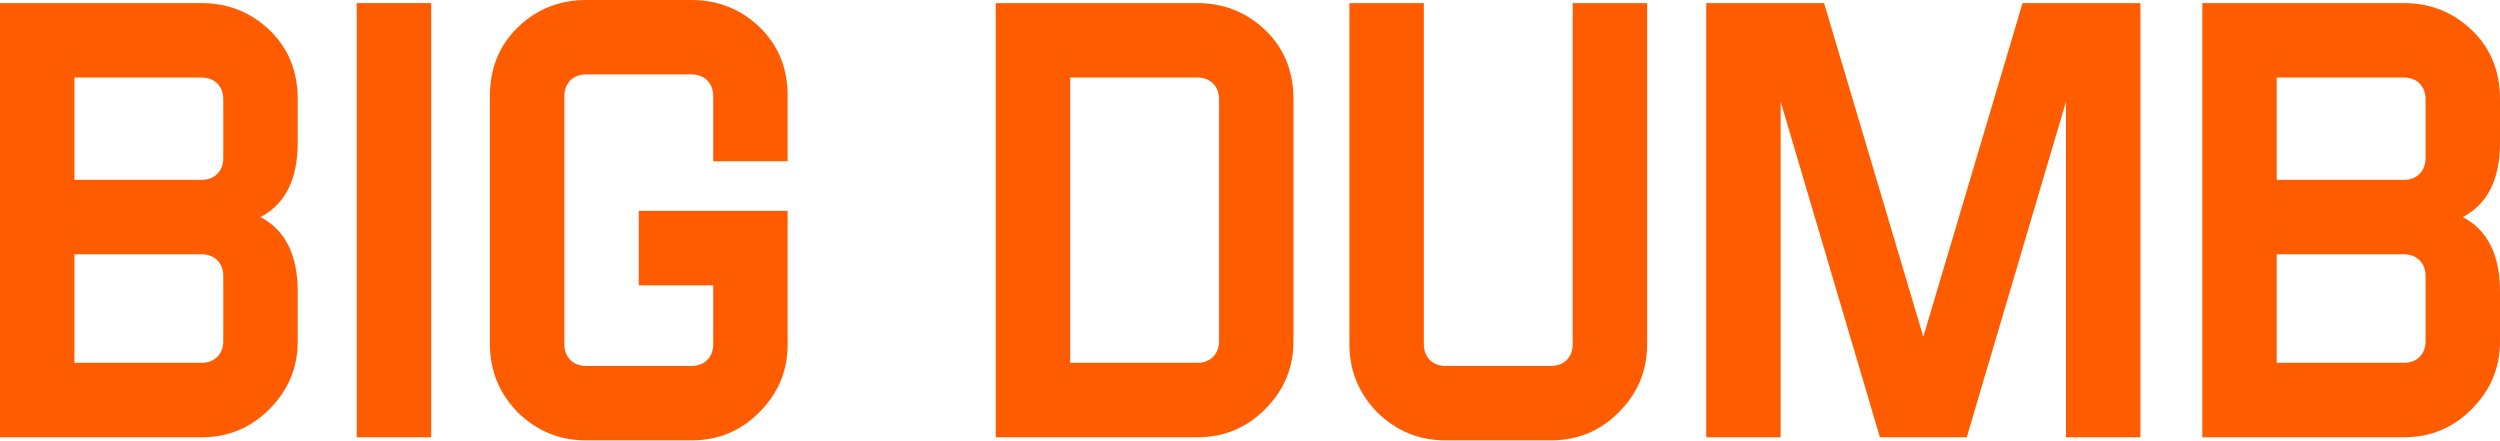
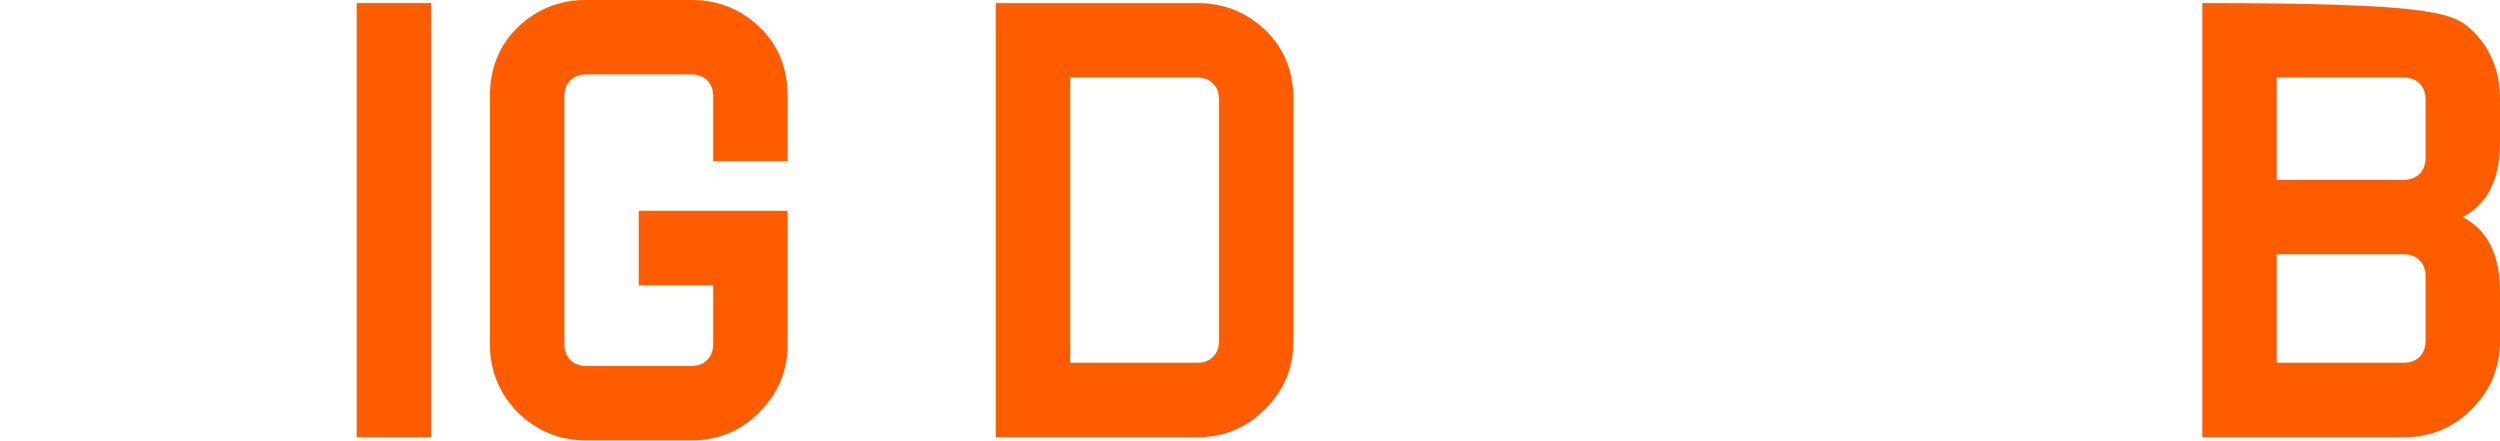
<svg xmlns="http://www.w3.org/2000/svg" fill="none" viewBox="0 0 1048 185" height="185" width="1048">
-   <path fill="#FF5C00" d="M84.5 183.3H0V1.3H84.5C95.68 1.3 105.3 5.2 113.1 12.74C120.9 20.28 124.8 29.9 124.8 41.6V59.8C124.8 75.14 119.6 85.54 109.2 91C119.6 96.46 124.8 106.86 124.8 122.2V143C124.8 154.18 120.9 163.54 112.84 171.6C105.04 179.4 95.68 183.3 84.5 183.3ZM31.2 32.5V75.4H84.5C89.96 75.4 93.6 71.76 93.6 66.3V41.6C93.6 36.14 89.96 32.5 84.5 32.5H31.2ZM31.2 106.6V152.1H84.5C89.96 152.1 93.6 148.46 93.6 143V115.7C93.6 110.24 89.96 106.6 84.5 106.6H31.2Z" />
  <path fill="#FF5C00" d="M149.551 1.3H180.751V183.3H149.551V1.3Z" />
  <path fill="#FF5C00" d="M330.18 40.3V67.6H298.98V40.3C298.98 34.84 295.34 31.2 289.88 31.2H245.68C240.22 31.2 236.58 34.84 236.58 40.3V144.3C236.58 149.76 240.22 153.4 245.68 153.4H289.88C295.34 153.4 298.98 149.76 298.98 144.3V119.6H267.78V88.4H330.18V144.3C330.18 155.48 326.28 164.84 318.22 172.9C310.42 180.7 301.06 184.6 289.88 184.6H245.68C234.5 184.6 225.14 180.7 217.08 172.9C209.28 164.84 205.38 155.48 205.38 144.3V40.3C205.38 28.6 209.28 18.98 217.08 11.44C224.88 3.9 234.5 0 245.68 0H289.88C301.06 0 310.68 3.9 318.48 11.44C326.28 18.98 330.18 28.6 330.18 40.3Z" />
  <path fill="#FF5C00" d="M501.922 183.3H417.422V1.3H501.922C513.102 1.3 522.722 5.2 530.522 12.74C538.322 20.28 542.222 29.9 542.222 41.6V143C542.222 154.18 538.322 163.54 530.262 171.6C522.462 179.4 513.102 183.3 501.922 183.3ZM511.022 143V41.6C511.022 36.14 507.382 32.5 501.922 32.5H448.622V152.1H501.922C507.382 152.1 511.022 148.46 511.022 143Z" />
-   <path fill="#FF5C00" d="M659.273 144.3V1.3H690.473V144.3C690.473 155.48 686.573 164.84 678.513 172.9C670.713 180.7 661.353 184.6 650.173 184.6H605.973C594.793 184.6 585.433 180.7 577.373 172.9C569.573 164.84 565.673 155.48 565.673 144.3V1.3H596.873V144.3C596.873 149.76 600.513 153.4 605.973 153.4H650.173C655.633 153.4 659.273 149.76 659.273 144.3Z" />
-   <path fill="#FF5C00" d="M715.254 1.3H764.654L806.254 141.18L847.854 1.3H897.254V183.3H866.054V42.64L824.454 183.3H788.054L746.454 42.64V183.3H715.254V1.3Z" />
-   <path fill="#FF5C00" d="M1007.7 183.3H923.203V1.3H1007.7C1018.88 1.3 1028.5 5.2 1036.3 12.74C1044.1 20.28 1048 29.9 1048 41.6V59.8C1048 75.14 1042.8 85.54 1032.4 91C1042.8 96.46 1048 106.86 1048 122.2V143C1048 154.18 1044.1 163.54 1036.04 171.6C1028.24 179.4 1018.88 183.3 1007.7 183.3ZM954.403 32.5V75.4H1007.7C1013.16 75.4 1016.8 71.76 1016.8 66.3V41.6C1016.8 36.14 1013.16 32.5 1007.7 32.5H954.403ZM954.403 106.6V152.1H1007.7C1013.16 152.1 1016.8 148.46 1016.8 143V115.7C1016.8 110.24 1013.16 106.6 1007.7 106.6H954.403Z" />
+   <path fill="#FF5C00" d="M1007.7 183.3H923.203V1.3C1018.88 1.3 1028.5 5.2 1036.3 12.74C1044.1 20.28 1048 29.9 1048 41.6V59.8C1048 75.14 1042.8 85.54 1032.4 91C1042.8 96.46 1048 106.86 1048 122.2V143C1048 154.18 1044.1 163.54 1036.04 171.6C1028.24 179.4 1018.88 183.3 1007.7 183.3ZM954.403 32.5V75.4H1007.7C1013.16 75.4 1016.8 71.76 1016.8 66.3V41.6C1016.8 36.14 1013.16 32.5 1007.7 32.5H954.403ZM954.403 106.6V152.1H1007.7C1013.16 152.1 1016.8 148.46 1016.8 143V115.7C1016.8 110.24 1013.16 106.6 1007.7 106.6H954.403Z" />
</svg>